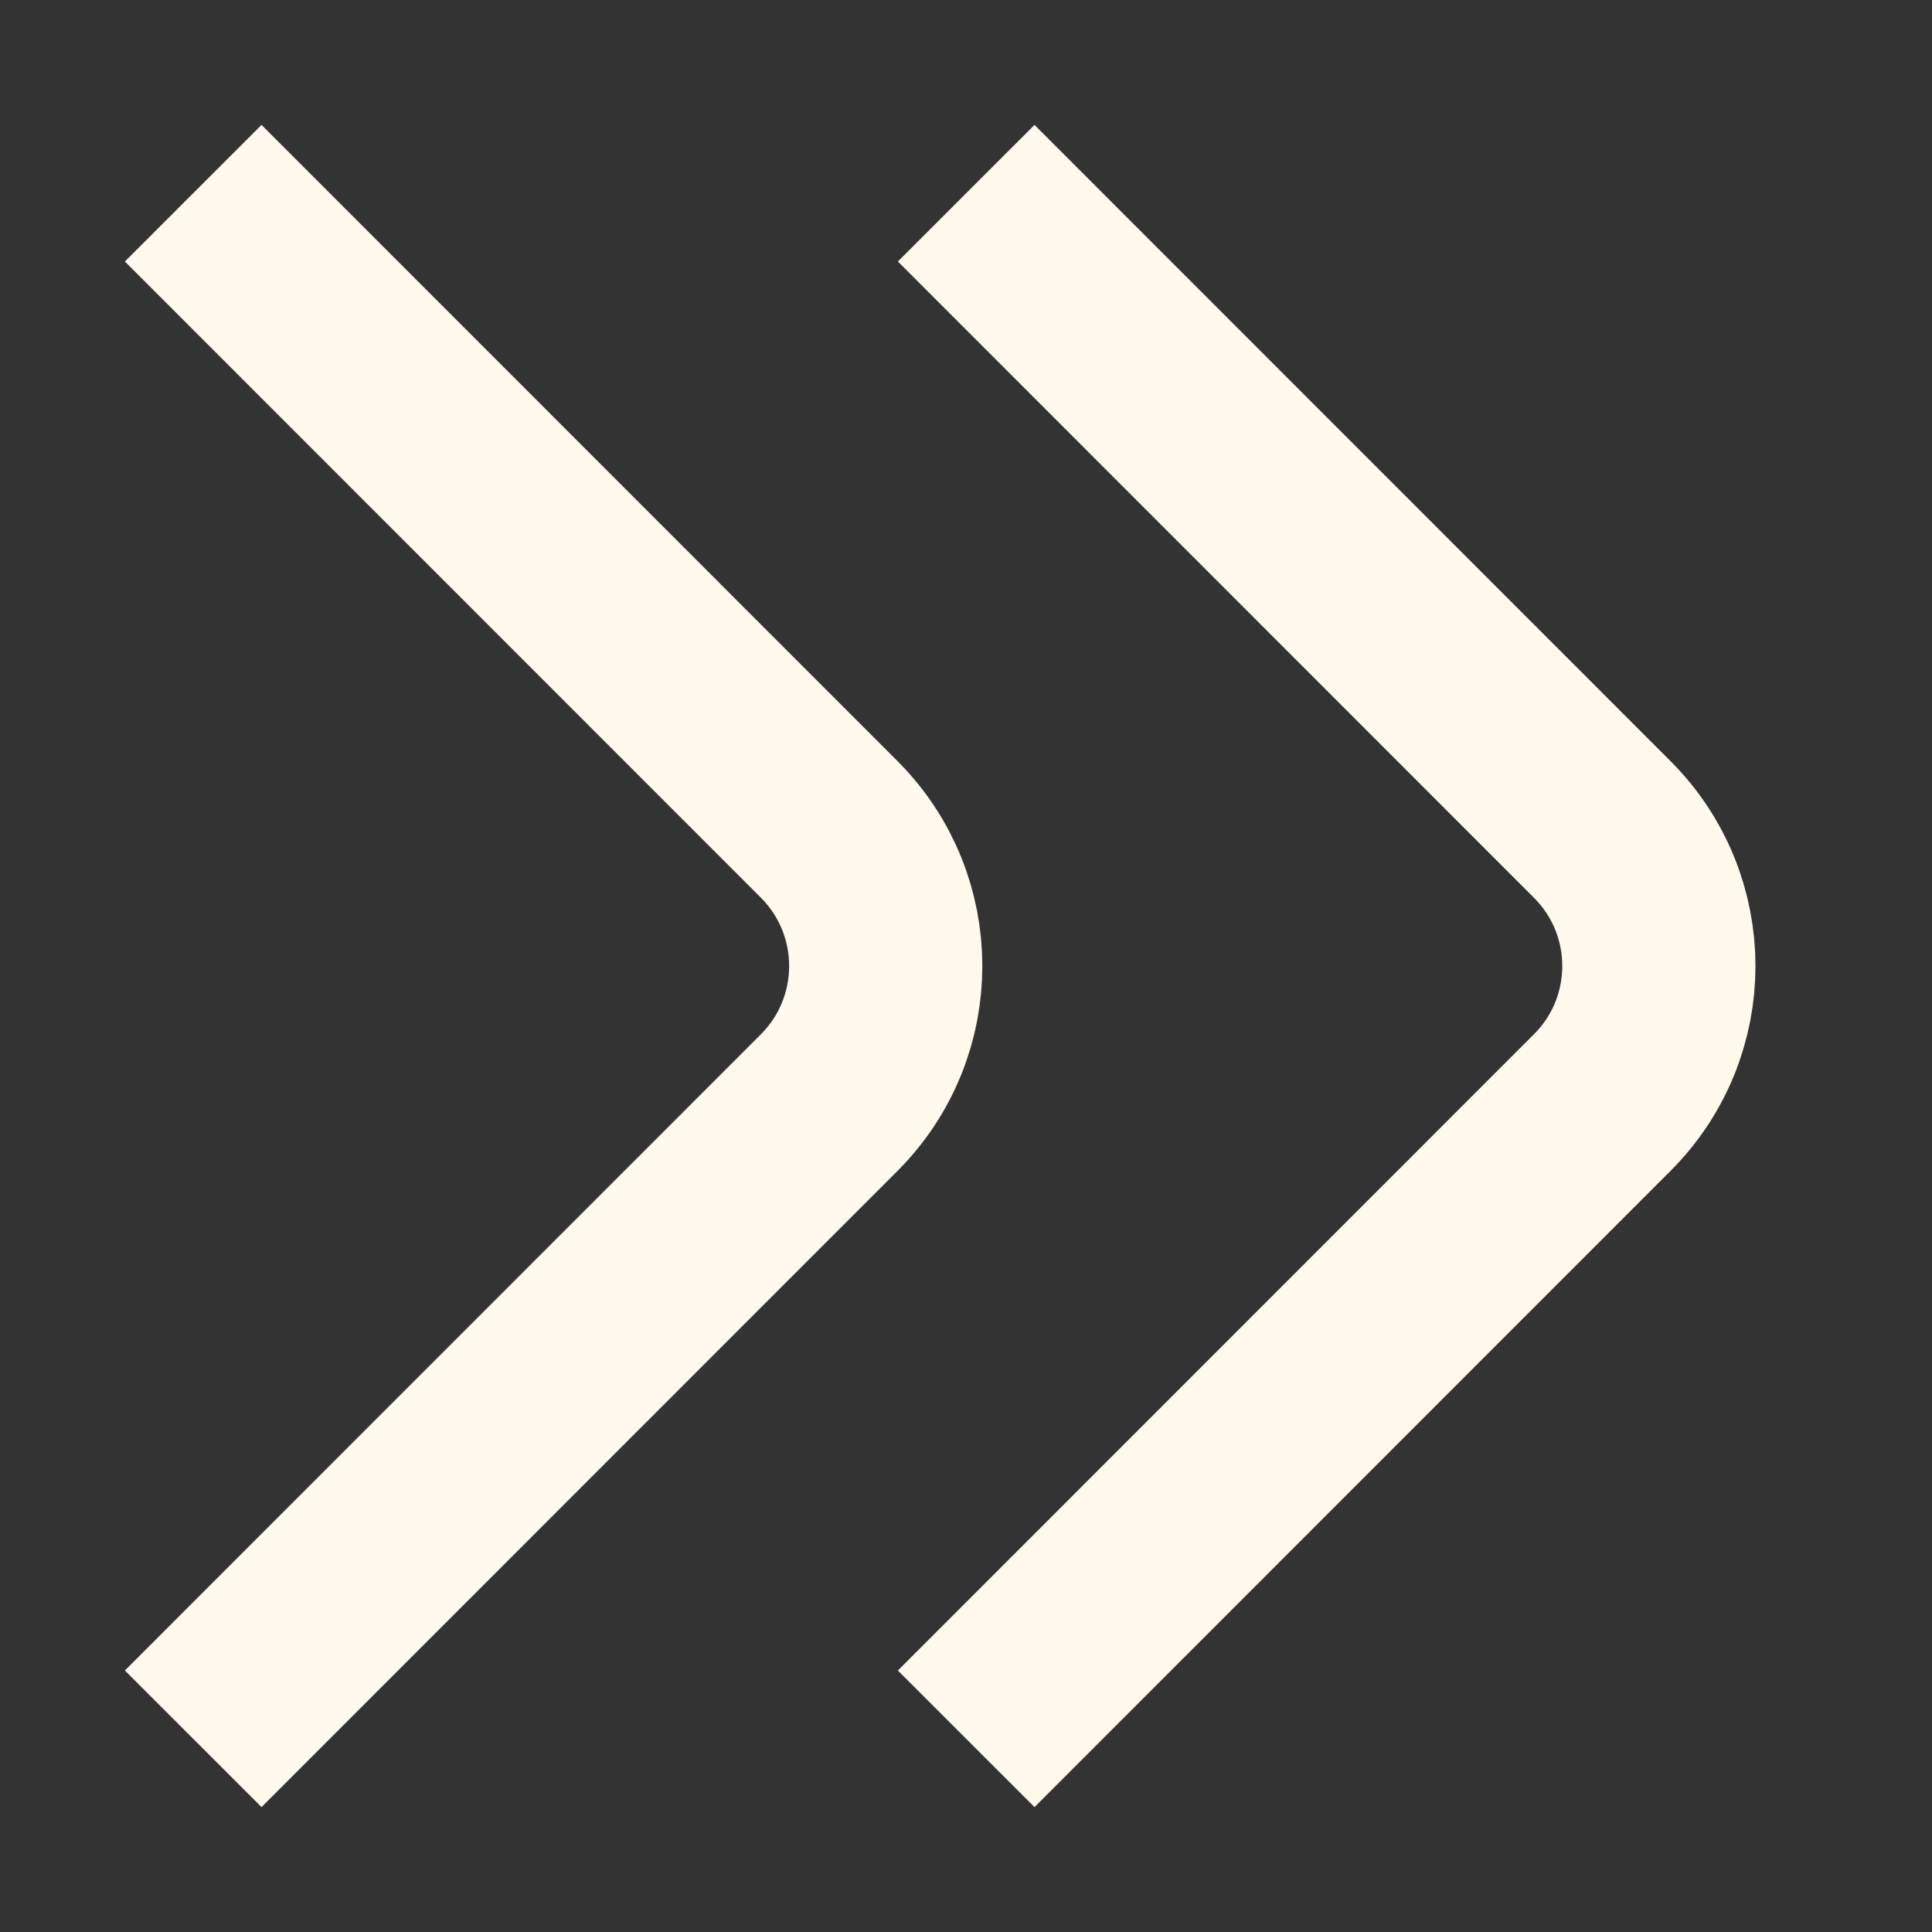
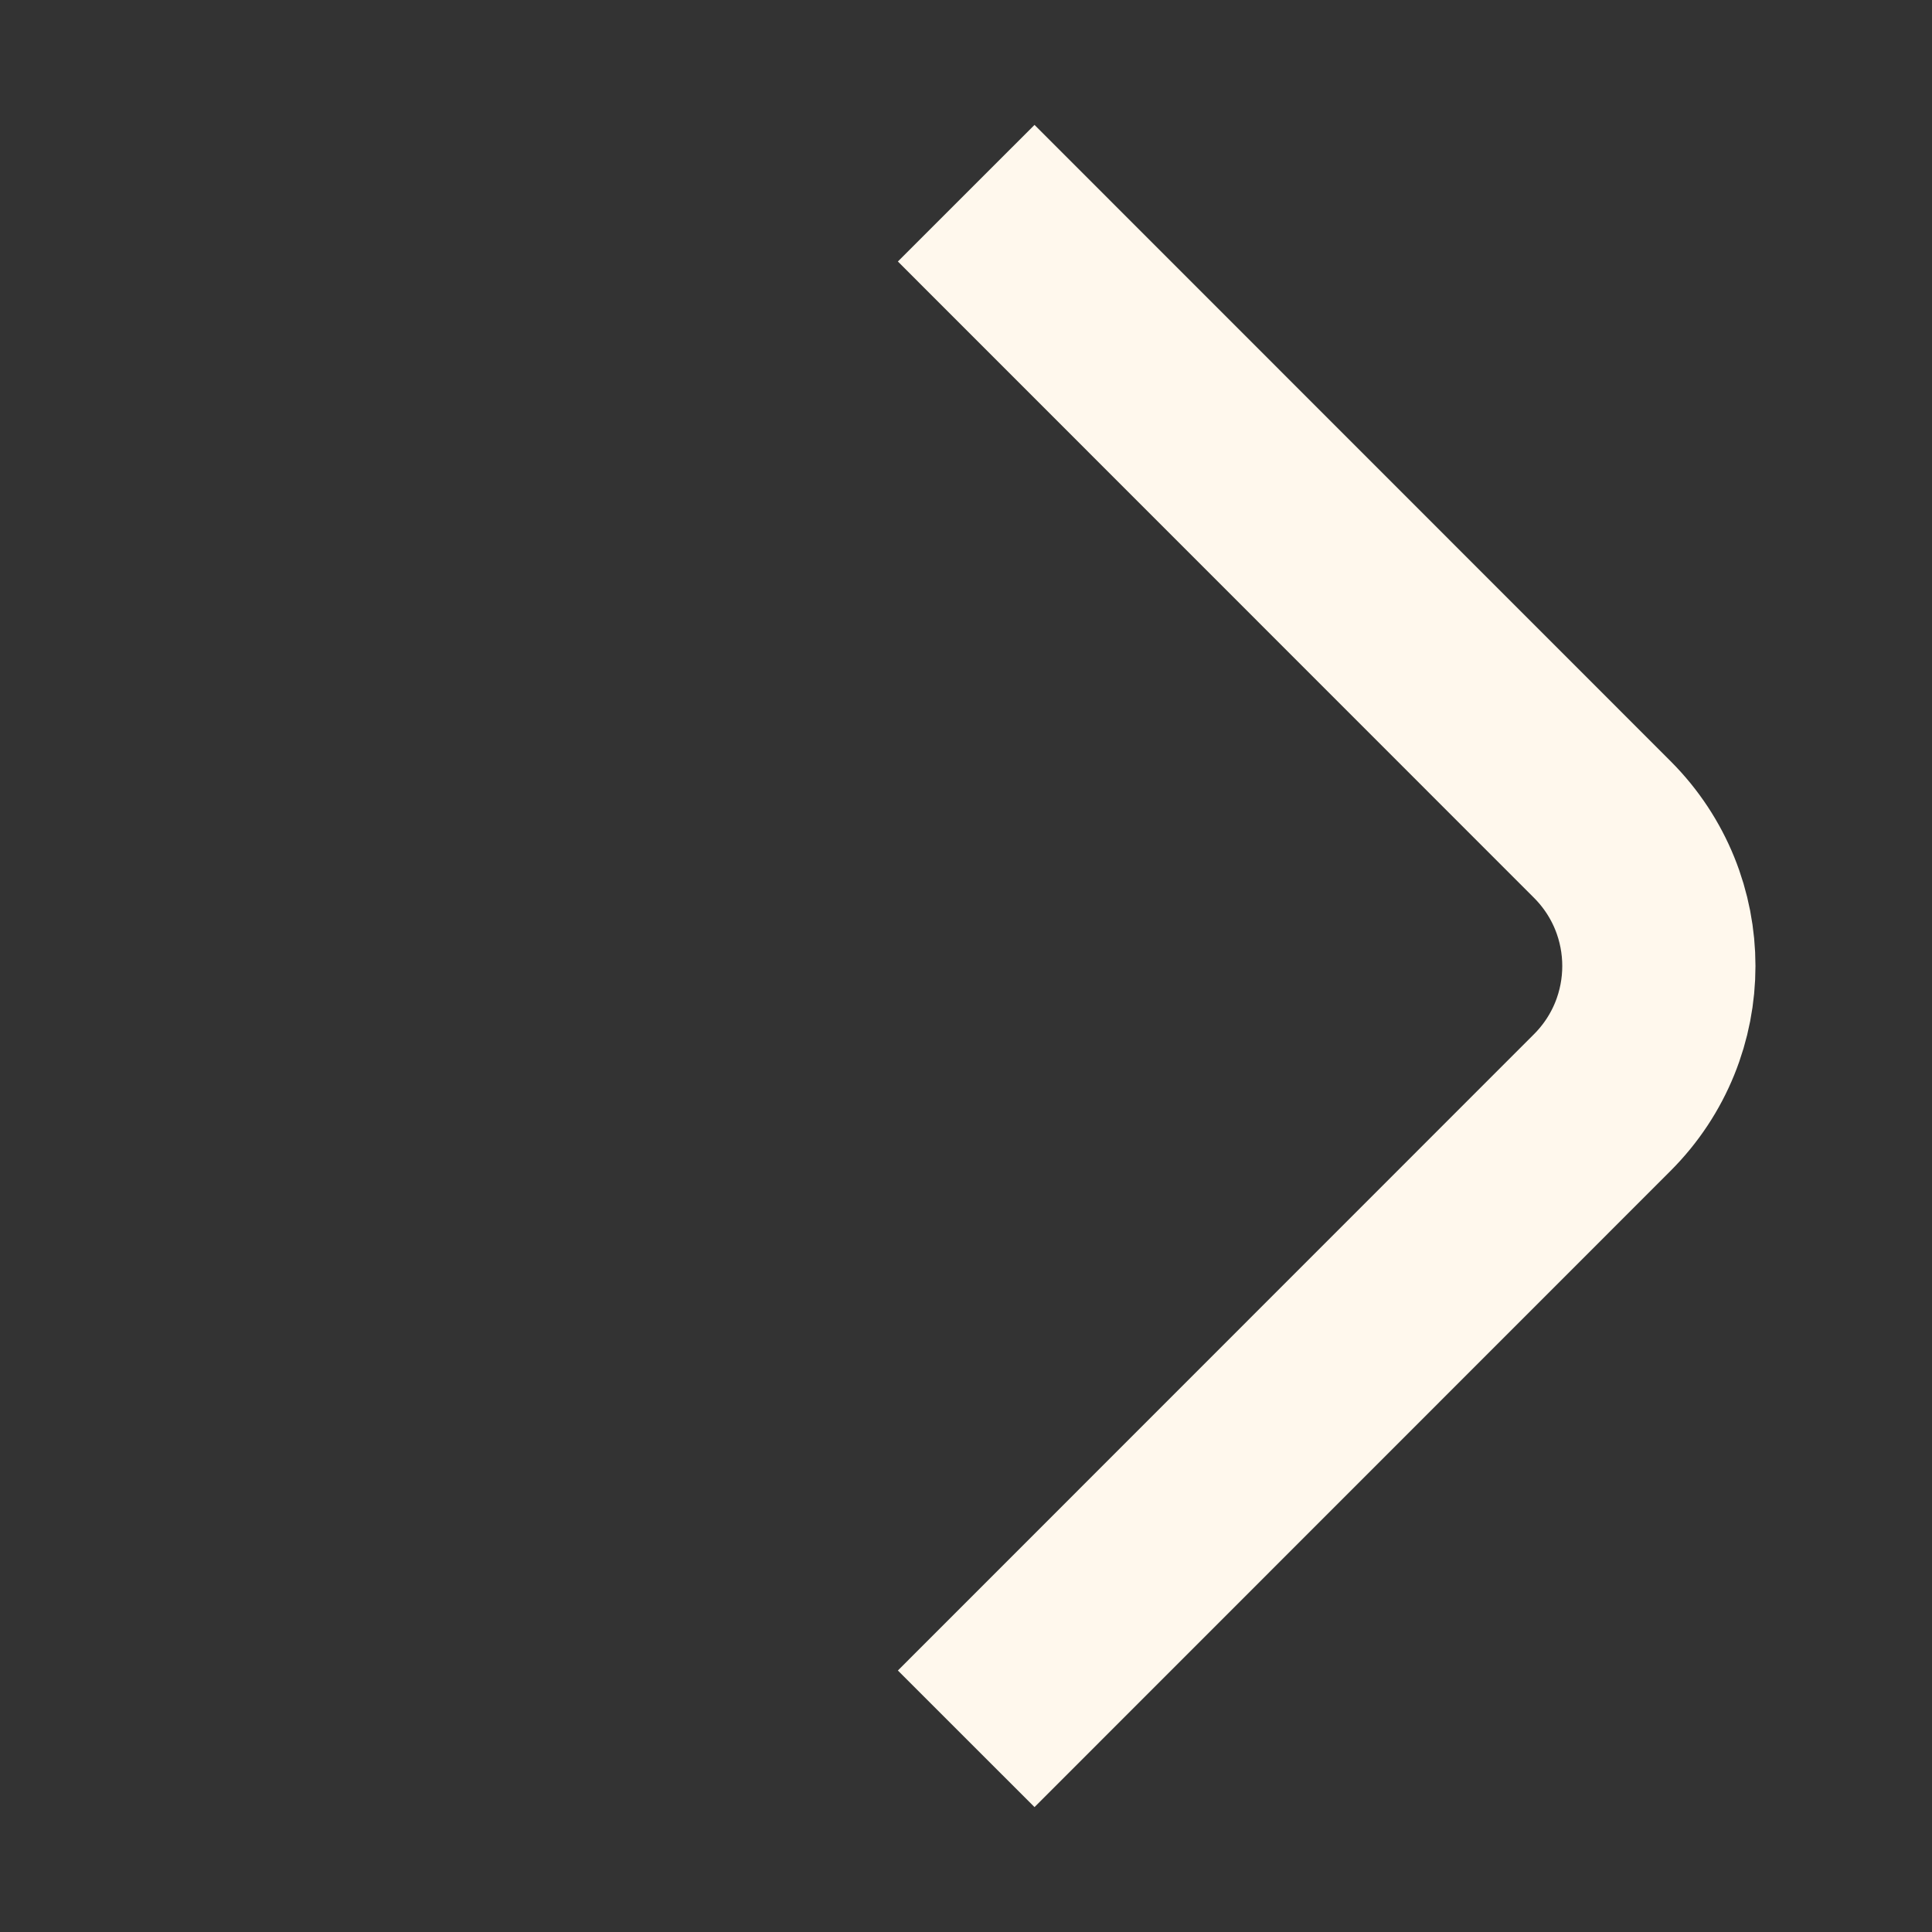
<svg xmlns="http://www.w3.org/2000/svg" width="10" height="10" viewBox="0 0 10 10" fill="none">
  <rect x="0" y="0" width="10" height="10" fill="#333333" stroke="none" />
  <path d="M5.001 9L8.293 5.707C8.684 5.316 8.684 4.684 8.293 4.293L5.001 1" stroke="#FFF8ED" />
-   <path d="M1 9L4.292 5.707C4.682 5.316 4.682 4.684 4.292 4.293L1 1" stroke="#FFF8ED" />
</svg>